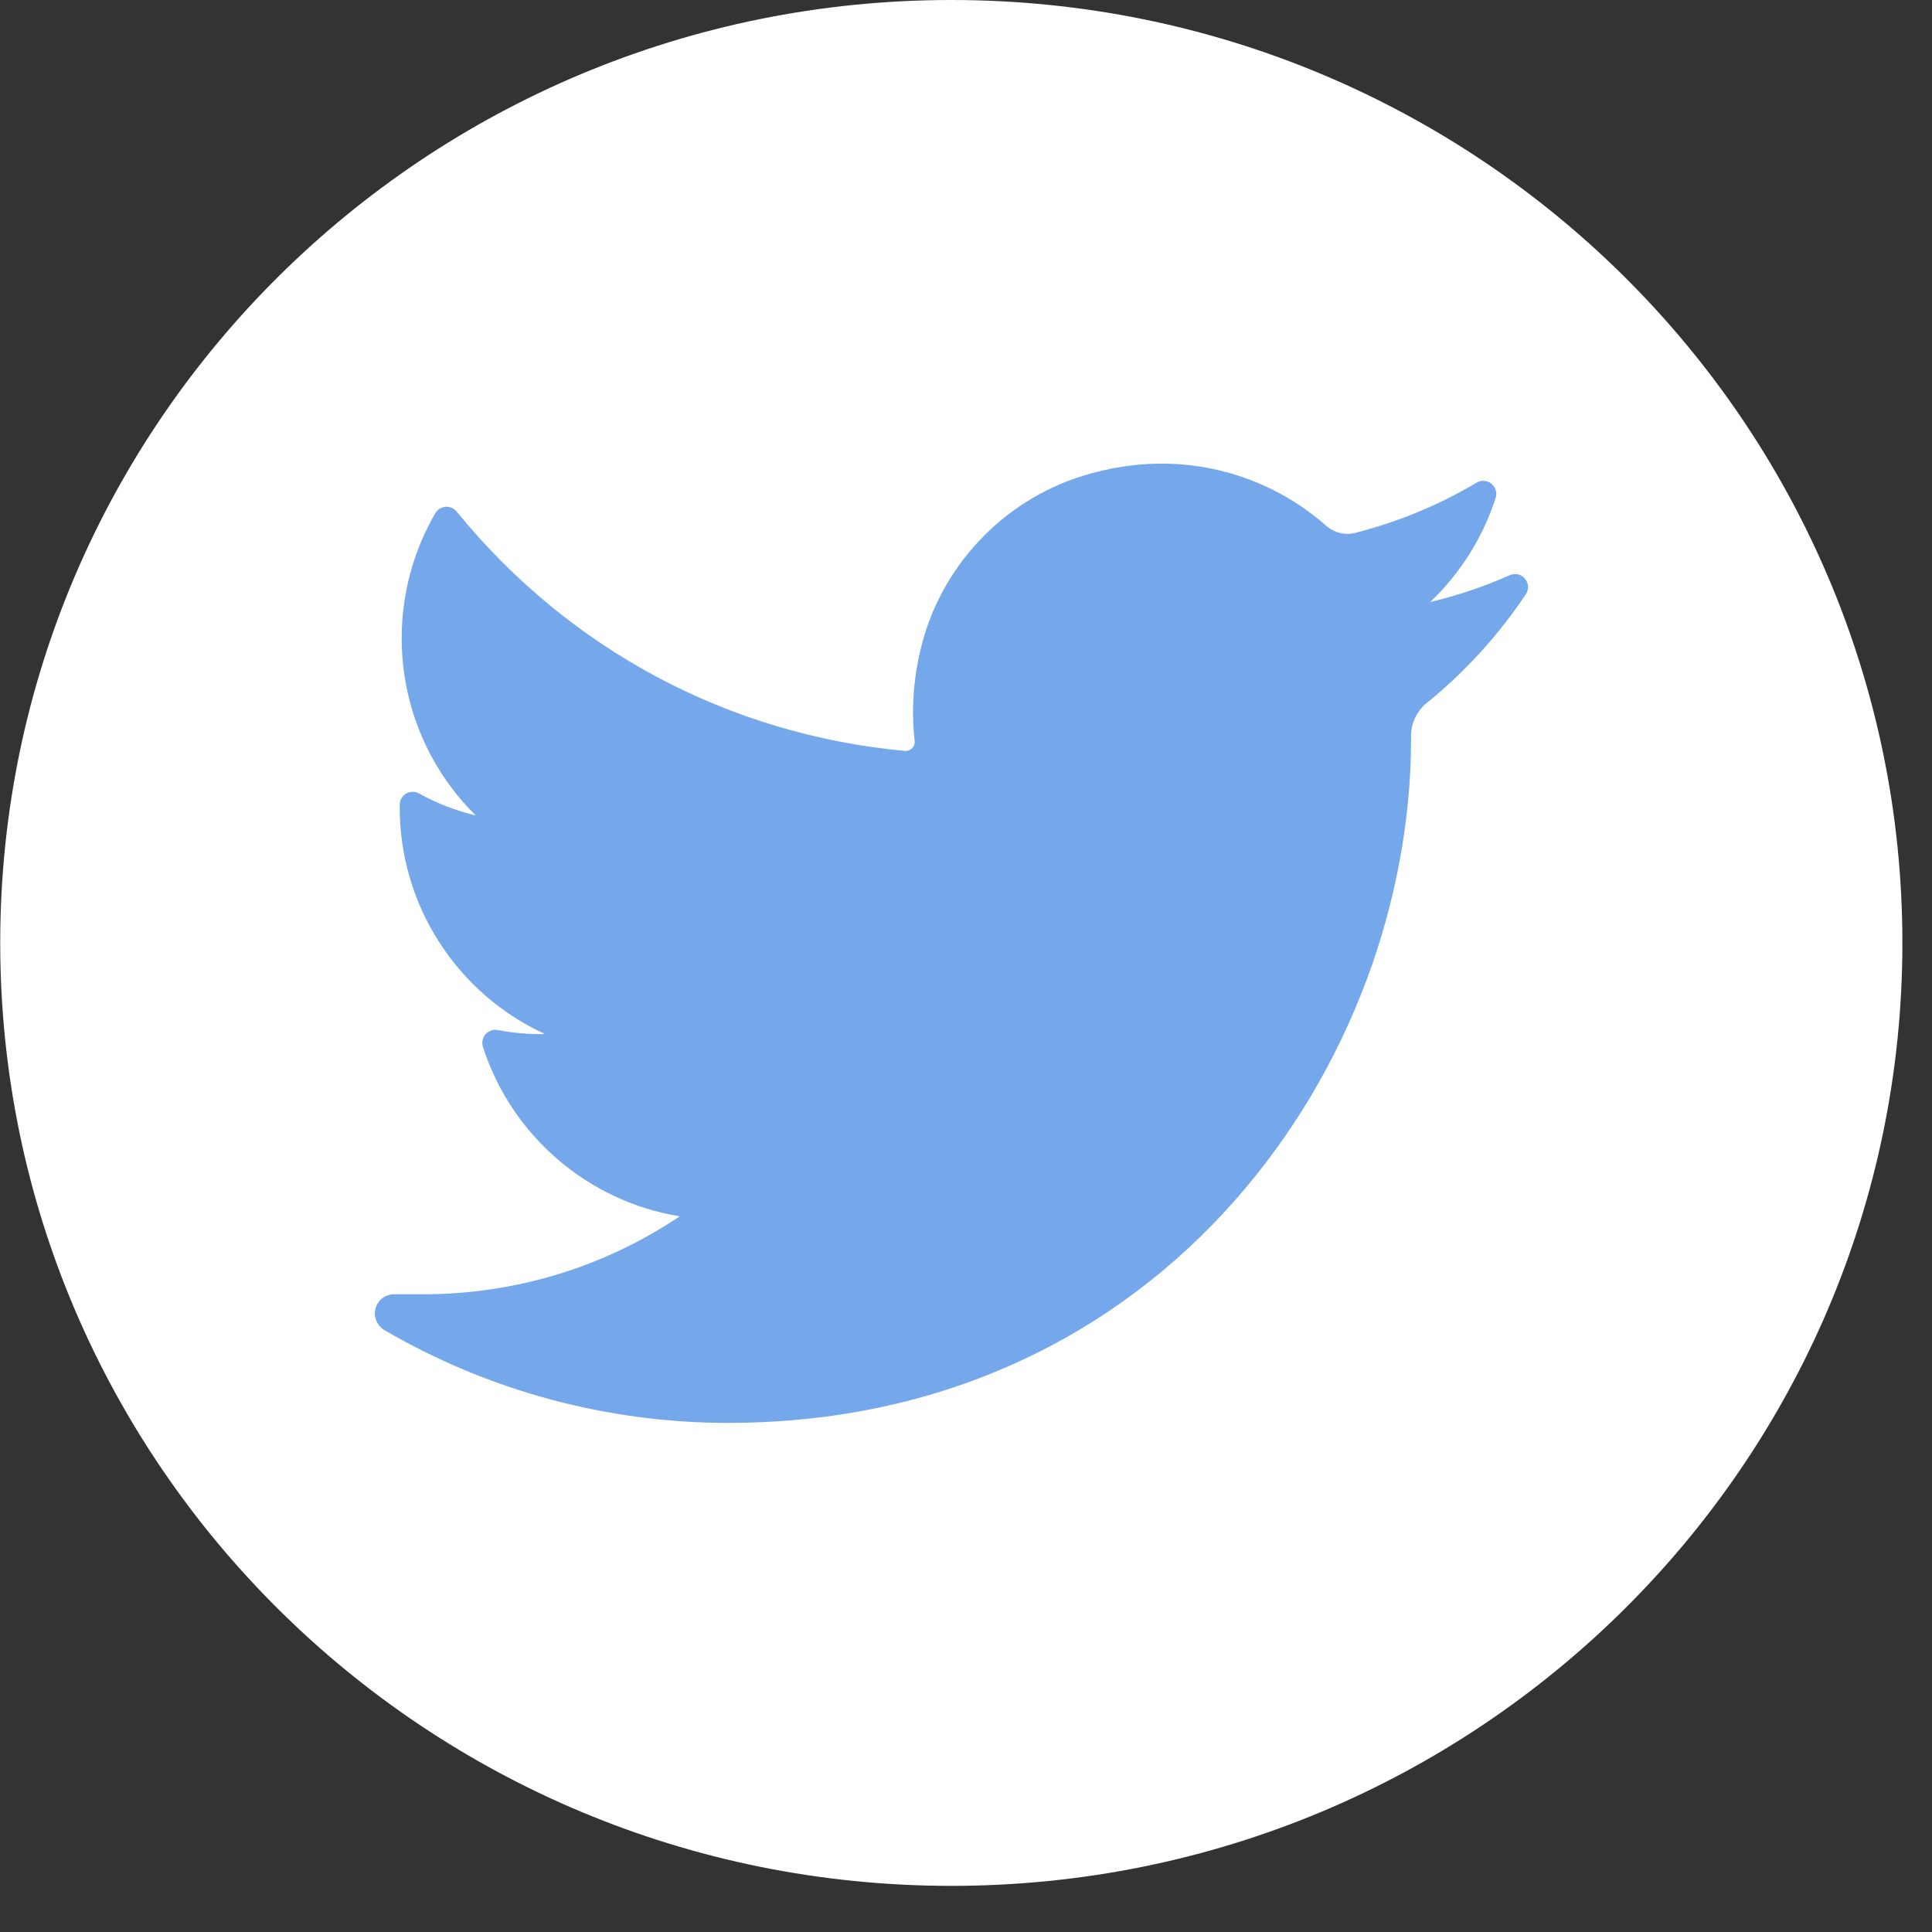
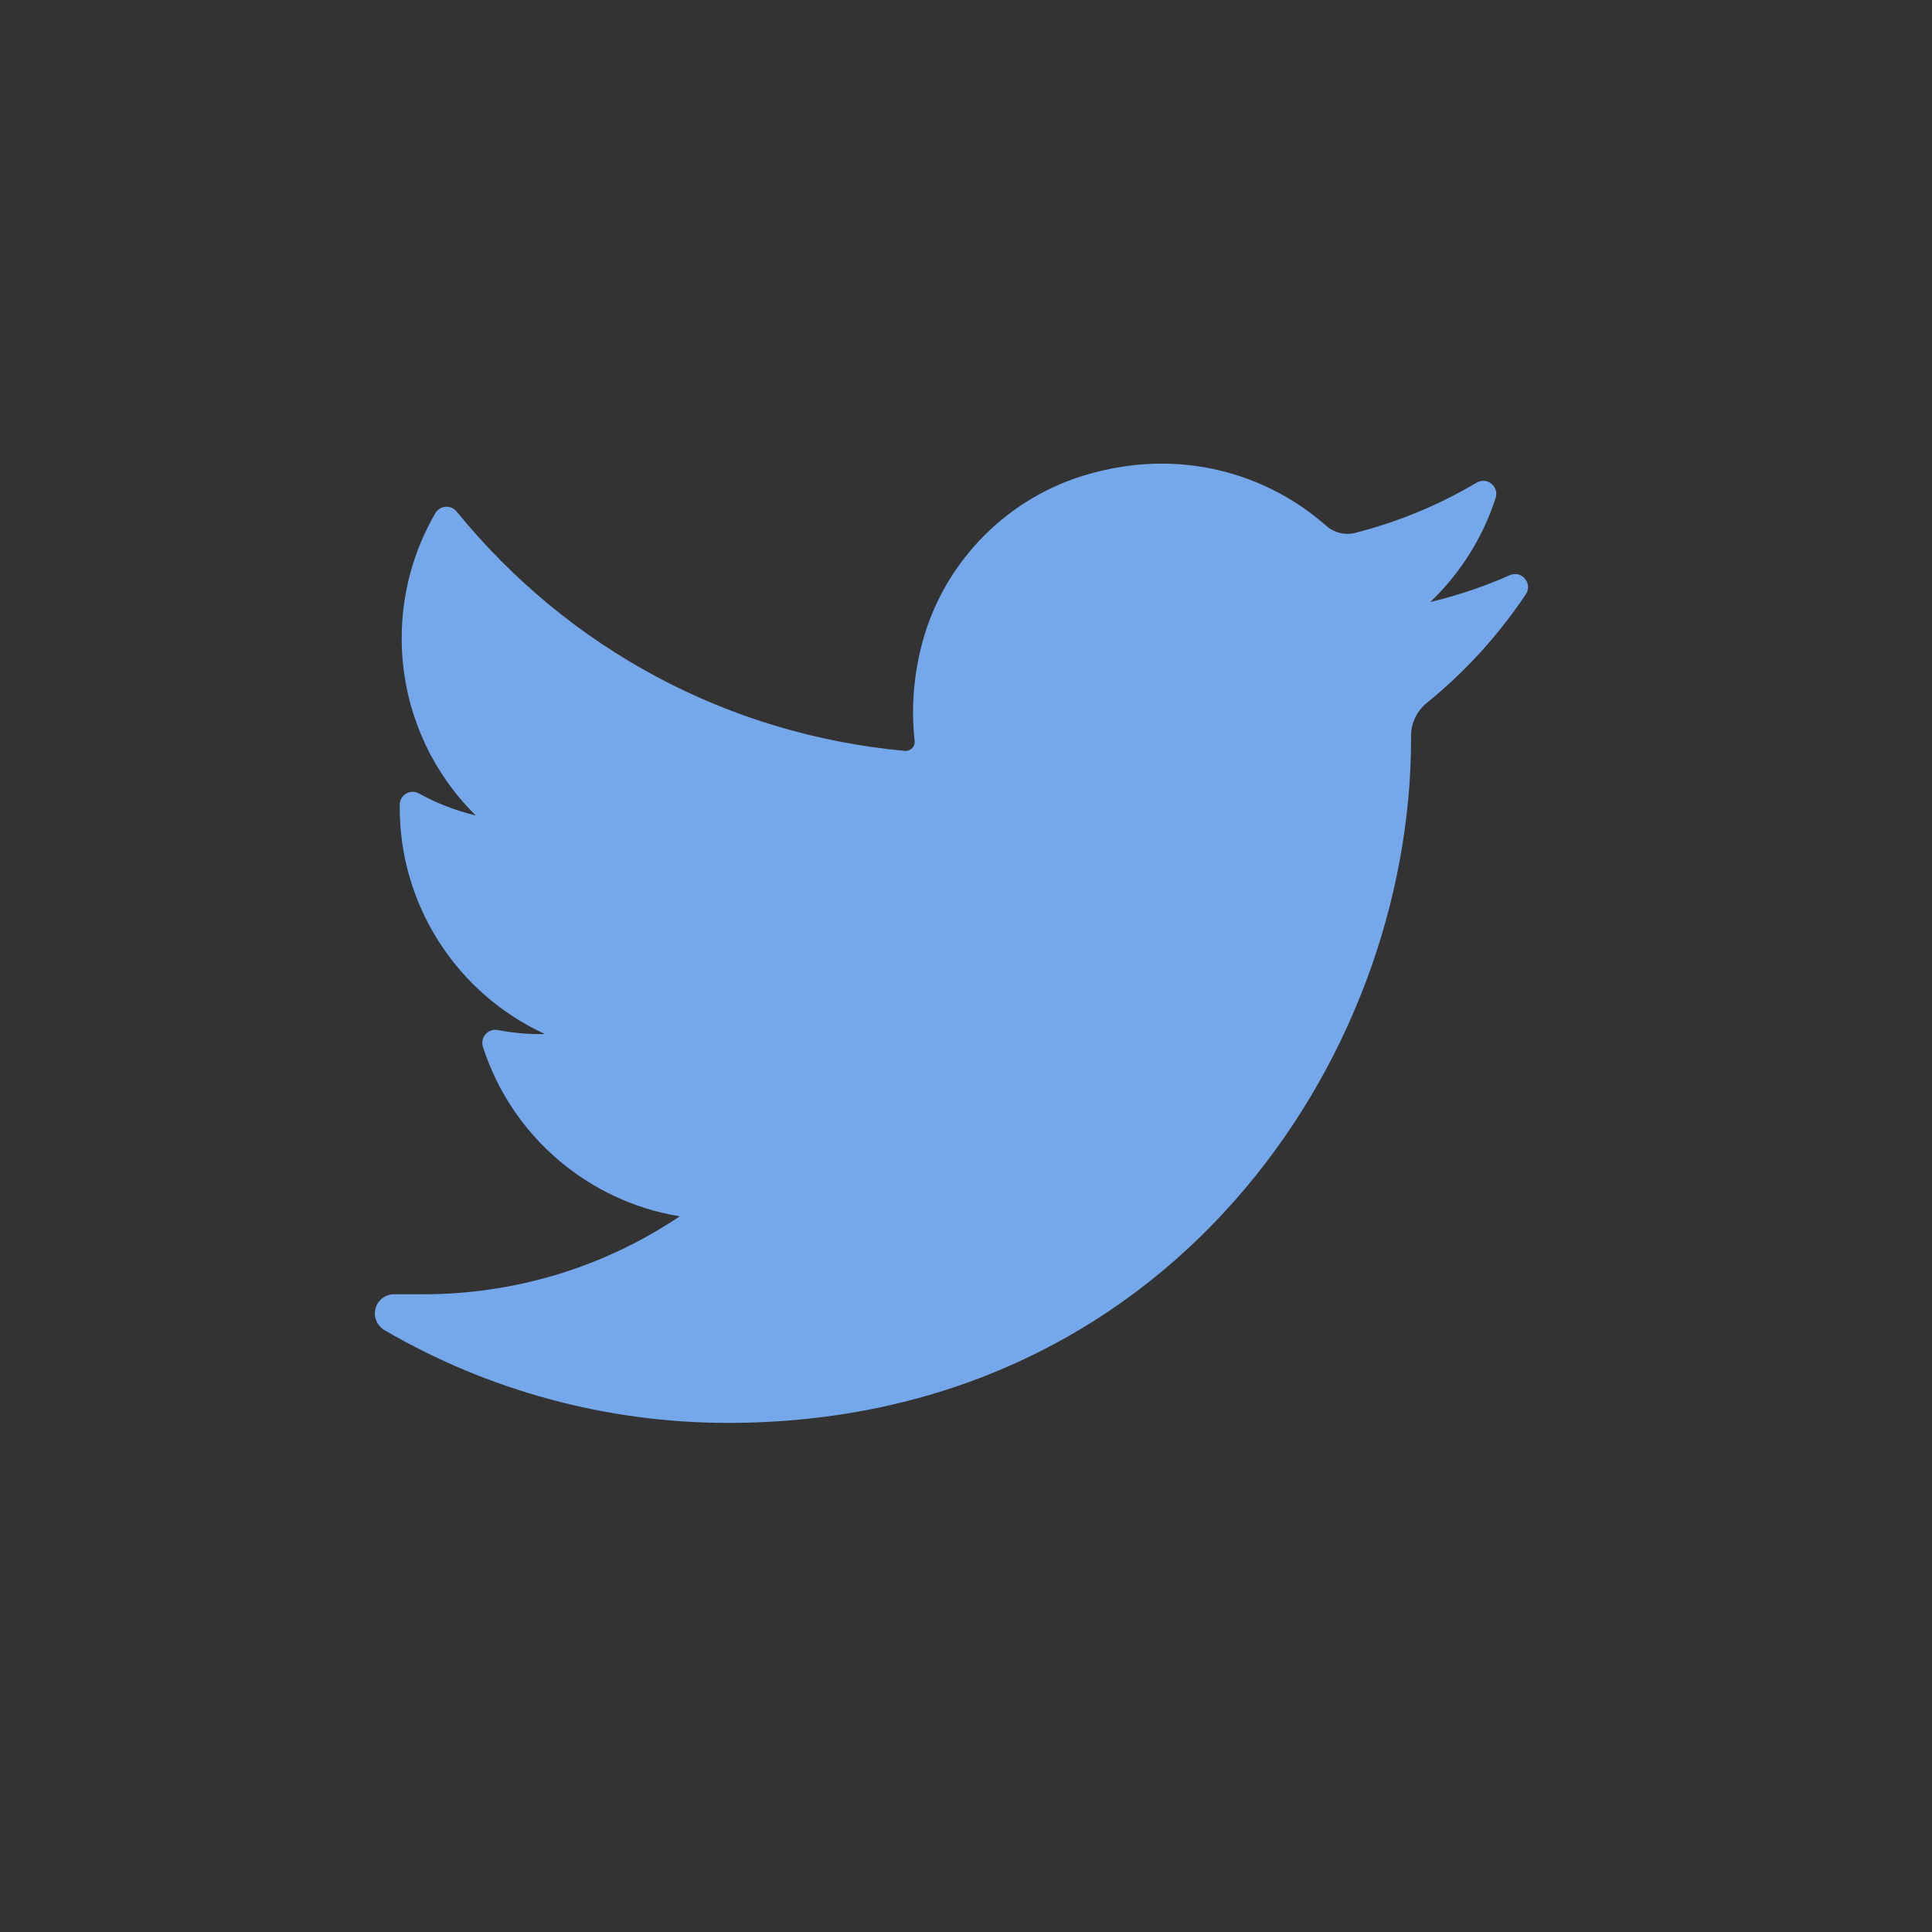
<svg xmlns="http://www.w3.org/2000/svg" width="100%" height="100%" viewBox="0 0 33 33" version="1.1" xml:space="preserve" style="fill-rule:evenodd;clip-rule:evenodd;stroke-linejoin:round;stroke-miterlimit:1.414;">
  <rect x="0" y="0" width="33" height="33" fill="#333333" stroke="none" />
  <g transform="matrix(1.333,0,0,1.333,16.249,0)">
-     <path d="M0,24.165C6.731,24.165 12.187,18.755 12.187,12.082C12.187,5.409 6.731,0 0,0C-6.731,0 -12.187,5.409 -12.187,12.082C-12.187,18.755 -6.731,24.165 0,24.165" style="fill:white;fill-rule:nonzero;" />
-   </g>
+     </g>
  <g transform="matrix(1.333,0,0,1.333,25.787,22.398)">
    <path d="M0,-9.432C-0.328,-9.286 -0.669,-9.172 -1.019,-9.088C-0.634,-9.455 -0.344,-9.913 -0.18,-10.424C-0.134,-10.57 -0.292,-10.696 -0.424,-10.618C-0.911,-10.329 -1.435,-10.113 -1.982,-9.974C-2.013,-9.966 -2.046,-9.962 -2.079,-9.962C-2.179,-9.962 -2.276,-9.999 -2.352,-10.066C-2.934,-10.579 -3.682,-10.862 -4.46,-10.862C-4.796,-10.862 -5.135,-10.809 -5.469,-10.706C-6.502,-10.386 -7.299,-9.534 -7.549,-8.482C-7.643,-8.088 -7.668,-7.693 -7.625,-7.309C-7.62,-7.265 -7.64,-7.234 -7.653,-7.22C-7.676,-7.195 -7.708,-7.18 -7.741,-7.18C-7.745,-7.18 -7.749,-7.18 -7.752,-7.181C-10.014,-7.391 -12.053,-8.48 -13.494,-10.248C-13.567,-10.338 -13.708,-10.327 -13.767,-10.227C-14.049,-9.742 -14.198,-9.189 -14.198,-8.625C-14.198,-7.761 -13.851,-6.947 -13.249,-6.354C-13.502,-6.414 -13.747,-6.509 -13.975,-6.635C-14.085,-6.697 -14.221,-6.618 -14.223,-6.492C-14.238,-5.209 -13.487,-4.067 -12.362,-3.553C-12.385,-3.553 -12.407,-3.552 -12.43,-3.552C-12.608,-3.552 -12.789,-3.57 -12.967,-3.604C-13.091,-3.627 -13.195,-3.509 -13.157,-3.389C-12.791,-2.249 -11.81,-1.408 -10.635,-1.217C-11.61,-0.563 -12.745,-0.218 -13.927,-0.218L-14.296,-0.218C-14.409,-0.218 -14.505,-0.144 -14.534,-0.034C-14.563,0.074 -14.51,0.189 -14.413,0.245C-13.081,1.02 -11.562,1.43 -10.02,1.43C-8.669,1.43 -7.406,1.162 -6.265,0.633C-5.219,0.149 -4.295,-0.544 -3.518,-1.425C-2.794,-2.247 -2.228,-3.195 -1.835,-4.243C-1.461,-5.242 -1.264,-6.308 -1.264,-7.326L-1.264,-7.375C-1.264,-7.538 -1.19,-7.692 -1.061,-7.797C-0.571,-8.194 -0.145,-8.662 0.206,-9.187C0.299,-9.326 0.153,-9.5 0,-9.432" style="fill:rgb(117,168,235);fill-rule:nonzero;" />
  </g>
</svg>